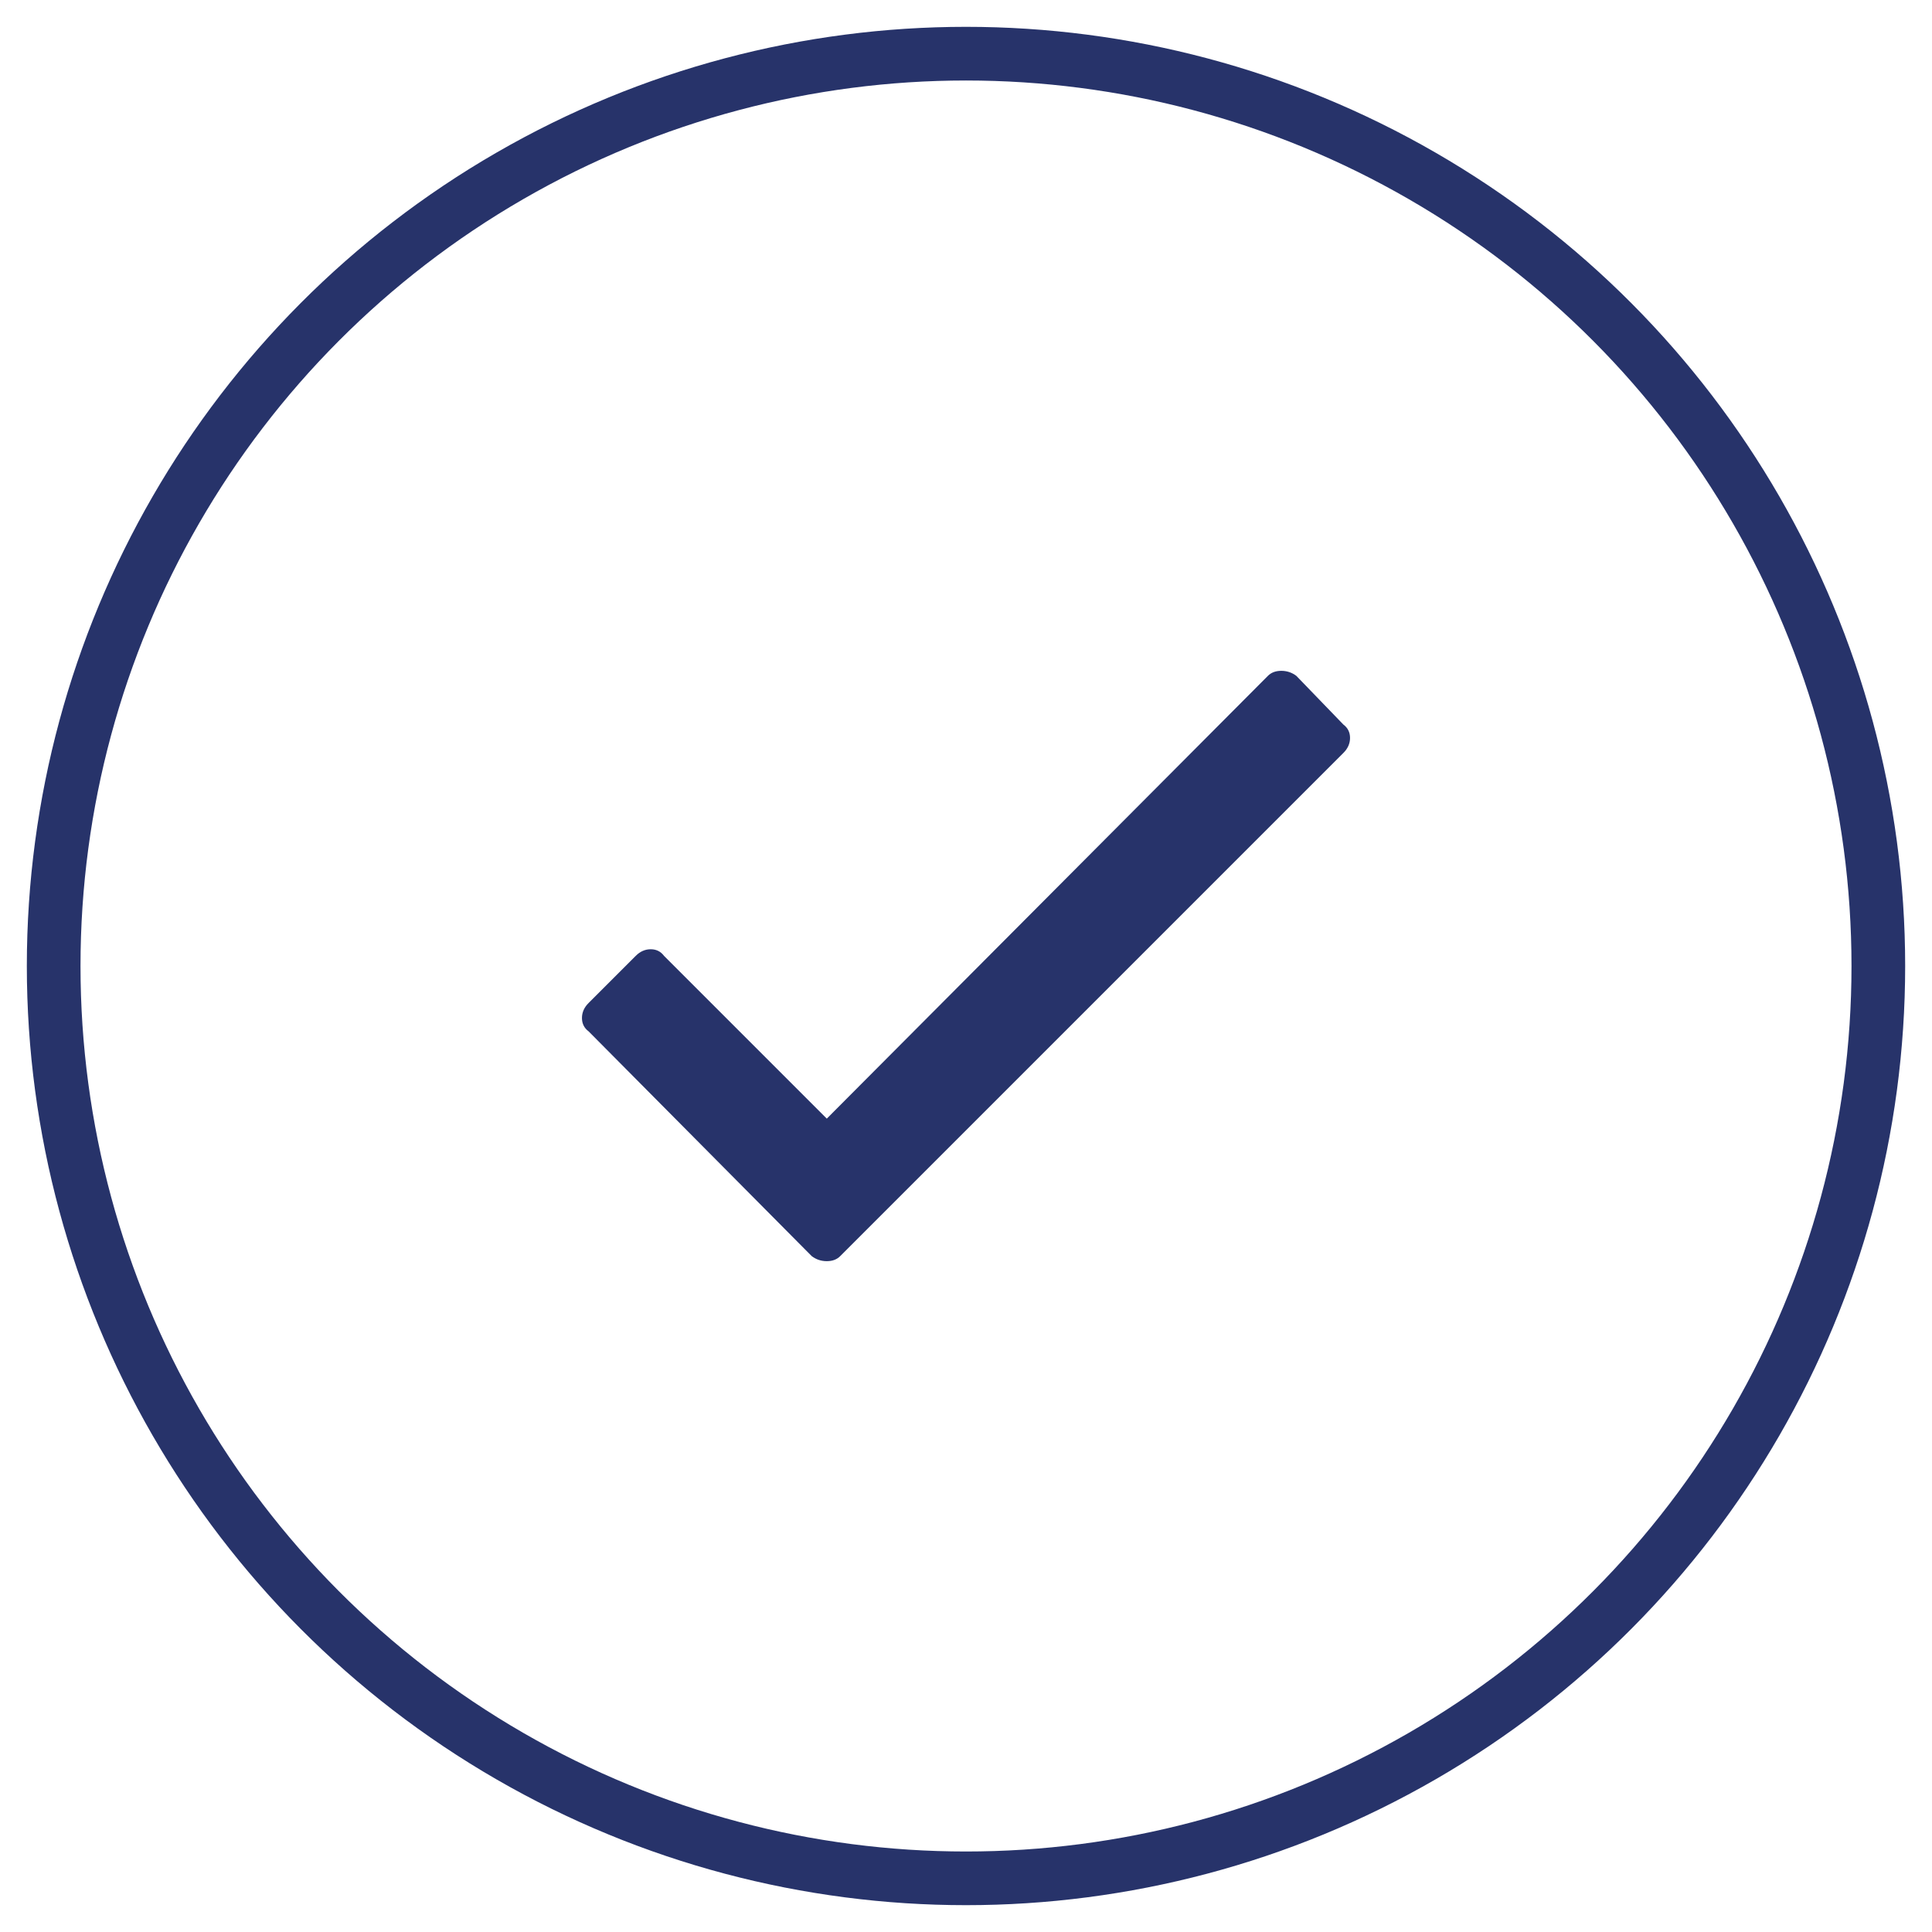
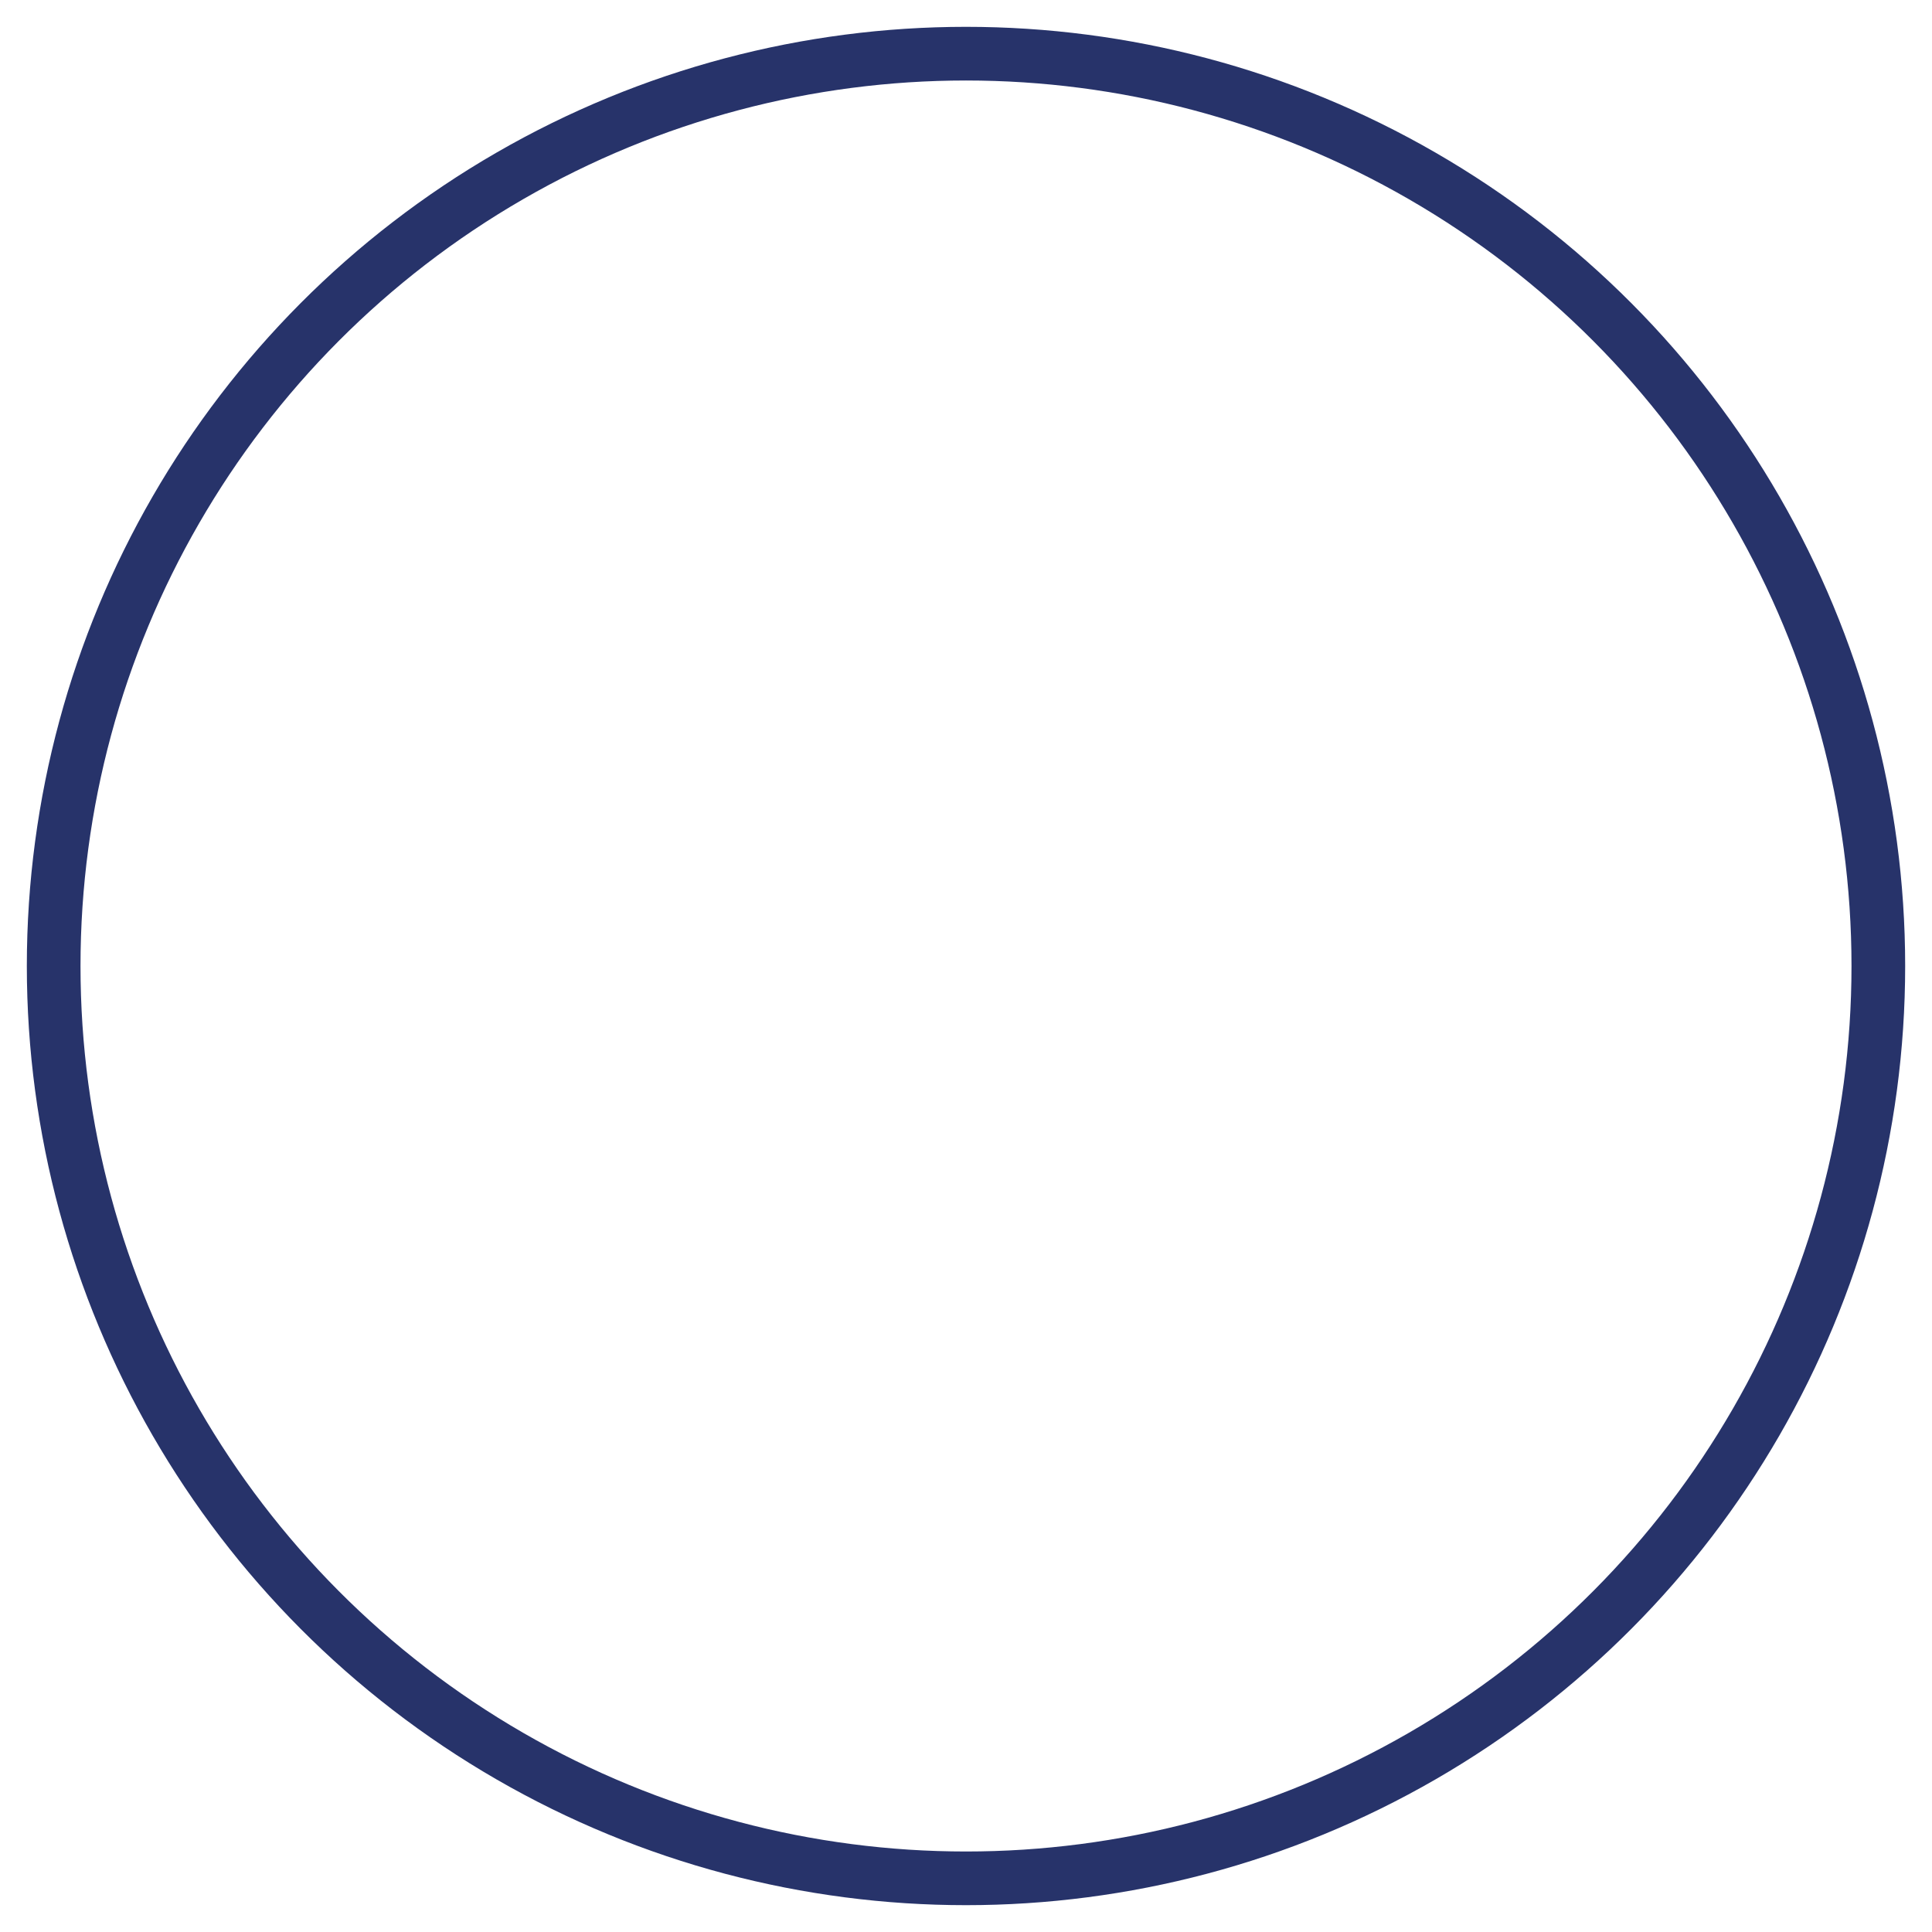
<svg xmlns="http://www.w3.org/2000/svg" width="36px" height="36px" viewBox="0 0 36 36" version="1.1">
  <title>7170ECB3-8A47-48F6-98F3-570D08346A74</title>
  <desc>Created with sketchtool.</desc>
  <defs />
  <g id="Page-1" stroke="none" stroke-width="1" fill="none" fill-rule="evenodd">
    <g id="Homepage---2000px" transform="translate(-738, -175)">
      <g id="Value-Proposition-Section" transform="translate(0, 164)">
        <g id="Guaranteed-&amp;-Accredited-" transform="translate(739, 12)">
          <g id="Guaranteed-&amp;-Accredited-Icon">
            <circle id="circle-" stroke="#27336A" cx="17" cy="17" r="17" />
-             <path d="M22.625,11.594 C22.687,11.531 22.771,11.5 22.875,11.5 C22.979,11.5 23.073,11.531 23.156,11.594 L24.031,12.5 C24.115,12.563 24.156,12.646 24.156,12.75 C24.156,12.854 24.115,12.948 24.031,13.031 L14.656,22.406 C14.594,22.469 14.51,22.5 14.406,22.5 C14.302,22.5 14.208,22.469 14.125,22.406 L9.969,18.219 C9.885,18.156 9.844,18.073 9.844,17.969 C9.844,17.865 9.885,17.771 9.969,17.688 L10.844,16.813 C10.927,16.729 11.021,16.688 11.125,16.688 C11.229,16.688 11.312,16.729 11.375,16.813 L14.406,19.844 L22.625,11.594 Z" id="tick-icon" fill="#27336A" />
          </g>
        </g>
      </g>
    </g>
  </g>
</svg>